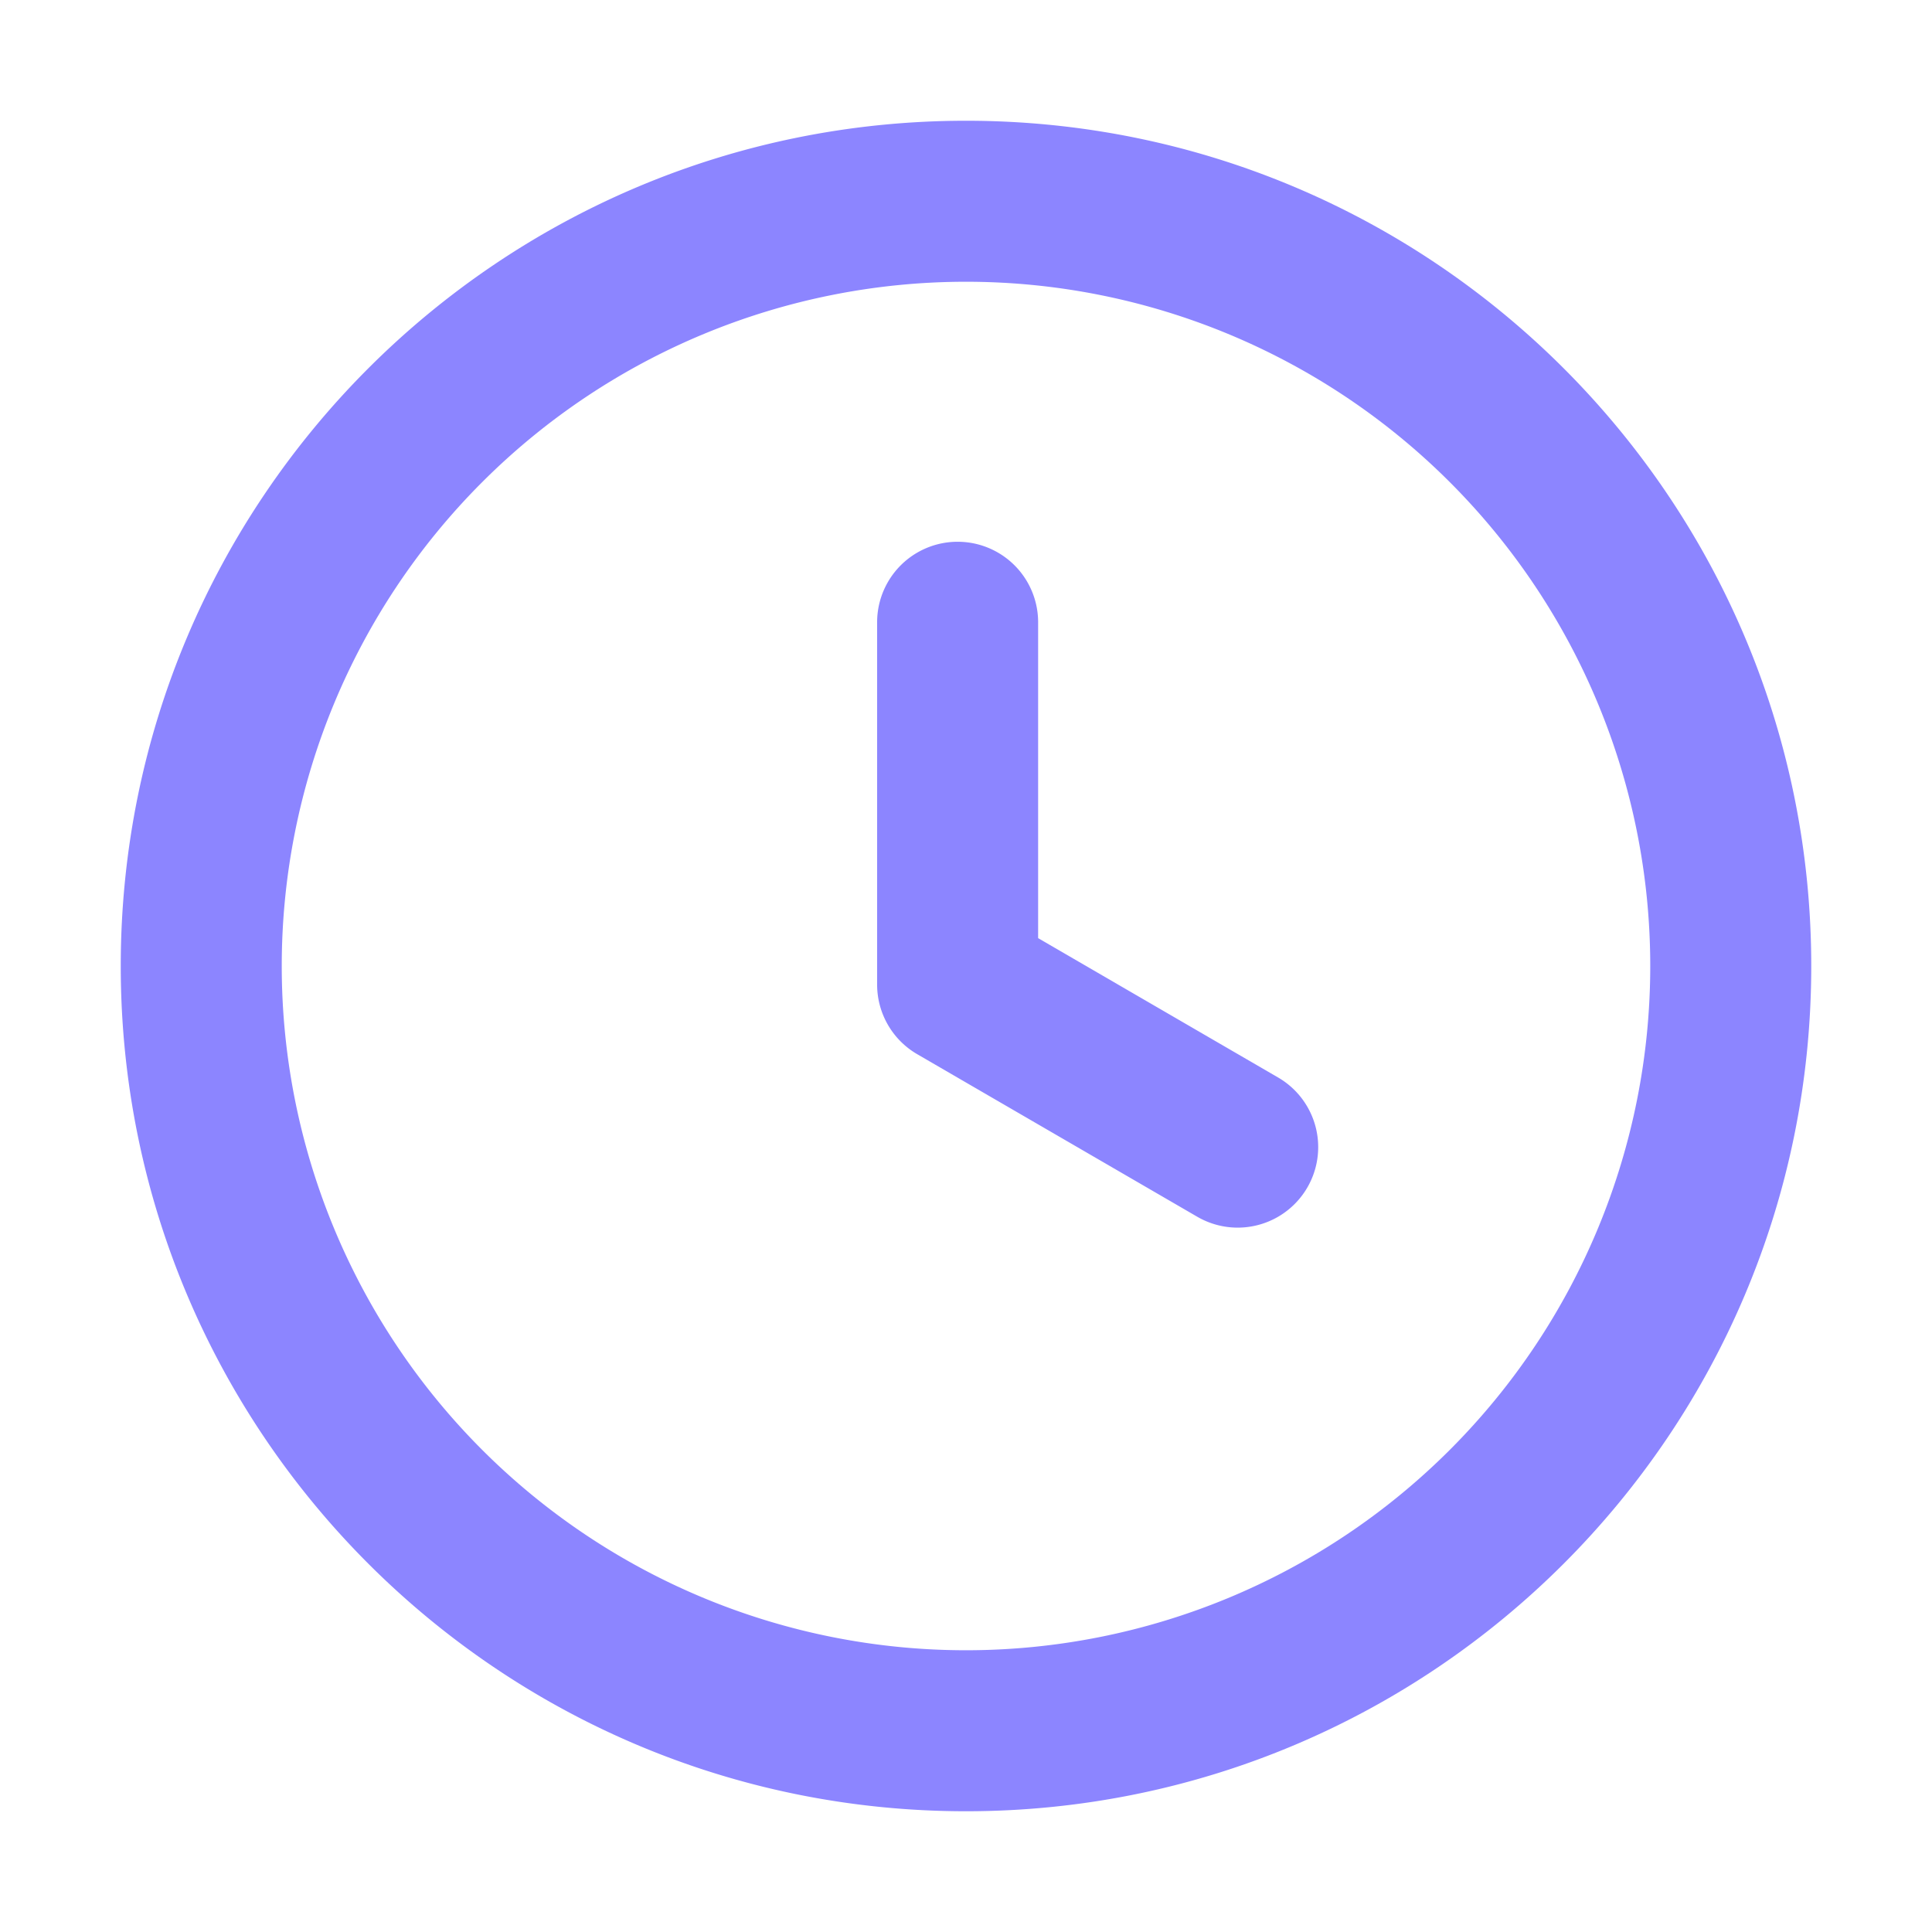
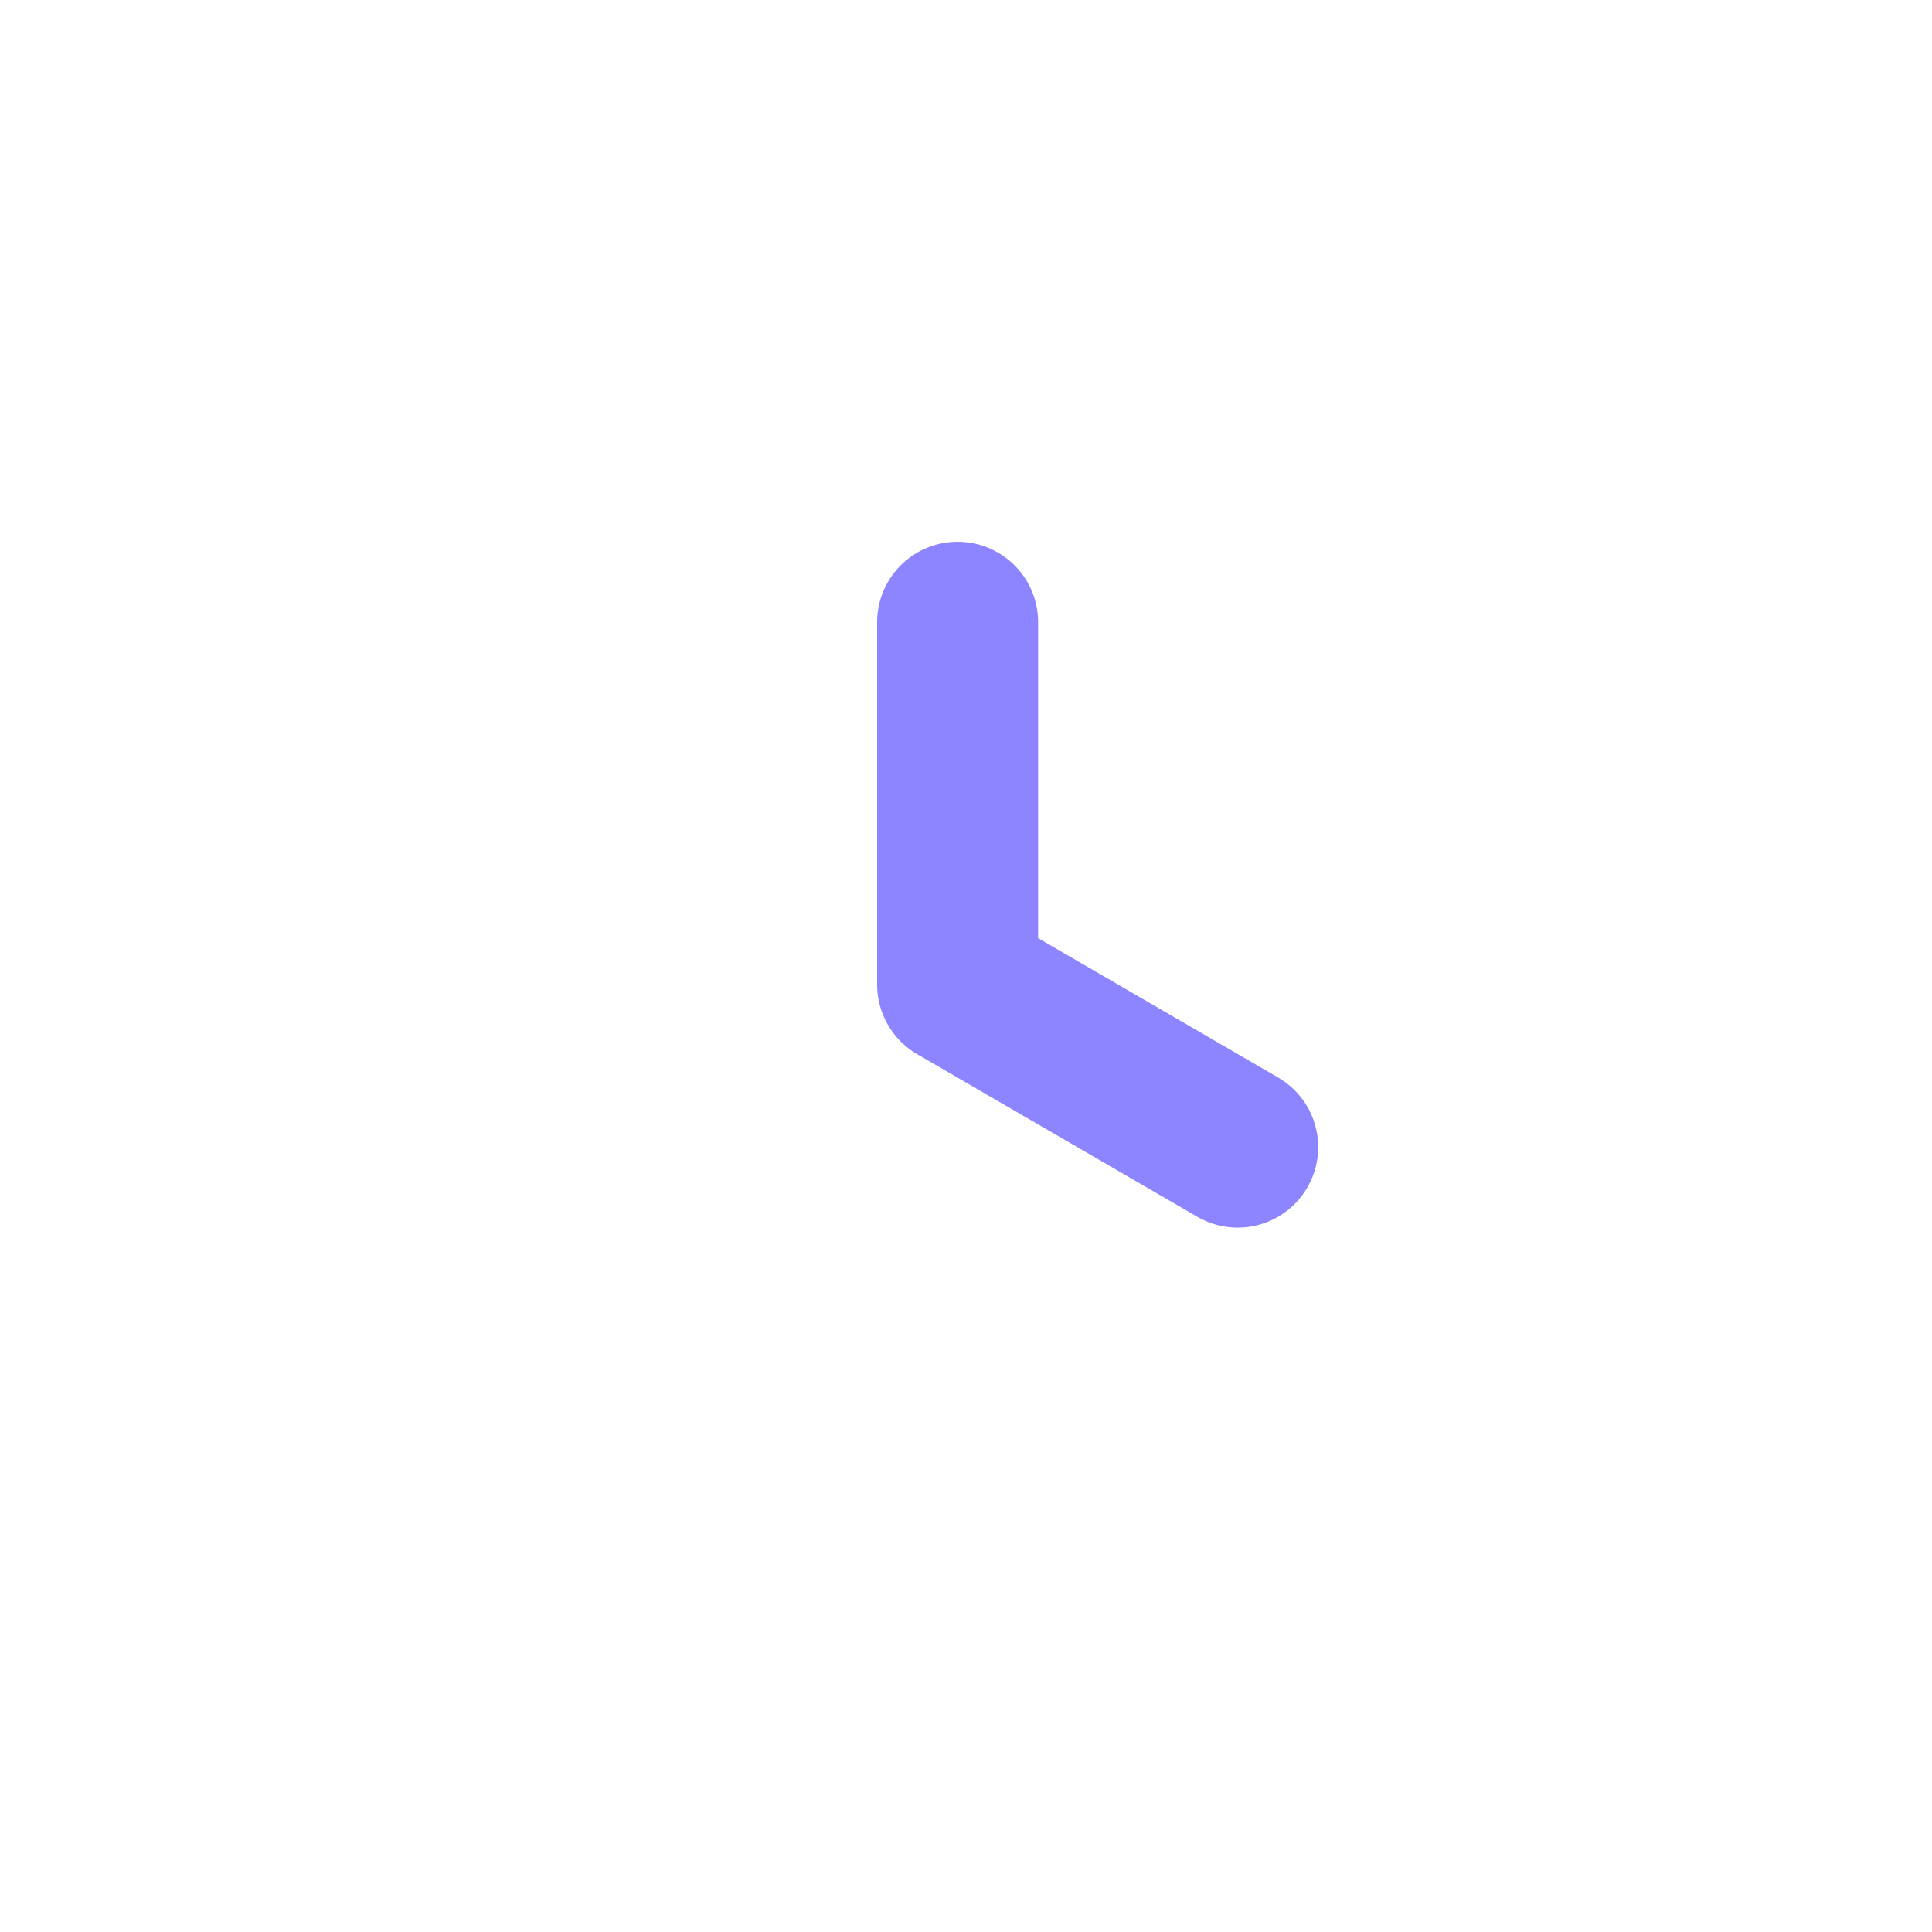
<svg xmlns="http://www.w3.org/2000/svg" fill="none" class="h-svgo-icon" style="fill:#8c85ff;color:#8c85ff" viewBox="0 0 24 24">
  <path fill="currentColor" d="M15.877 13.385a1 1 0 0 1-1.004 1.73l-3.48-2.02a1 1 0 0 1-.497-.865v-4.5a1 1 0 0 1 2 0v3.924z" />
-   <path fill="currentColor" fill-rule="evenodd" d="M22.5 12c0 5.799-4.701 10.5-10.5 10.5S1.5 17.799 1.5 12 6.201 1.5 12 1.5 22.5 6.201 22.5 12m-2 0a8.5 8.5 0 1 1-17 0 8.5 8.5 0 0 1 17 0" clip-rule="evenodd" />
</svg>